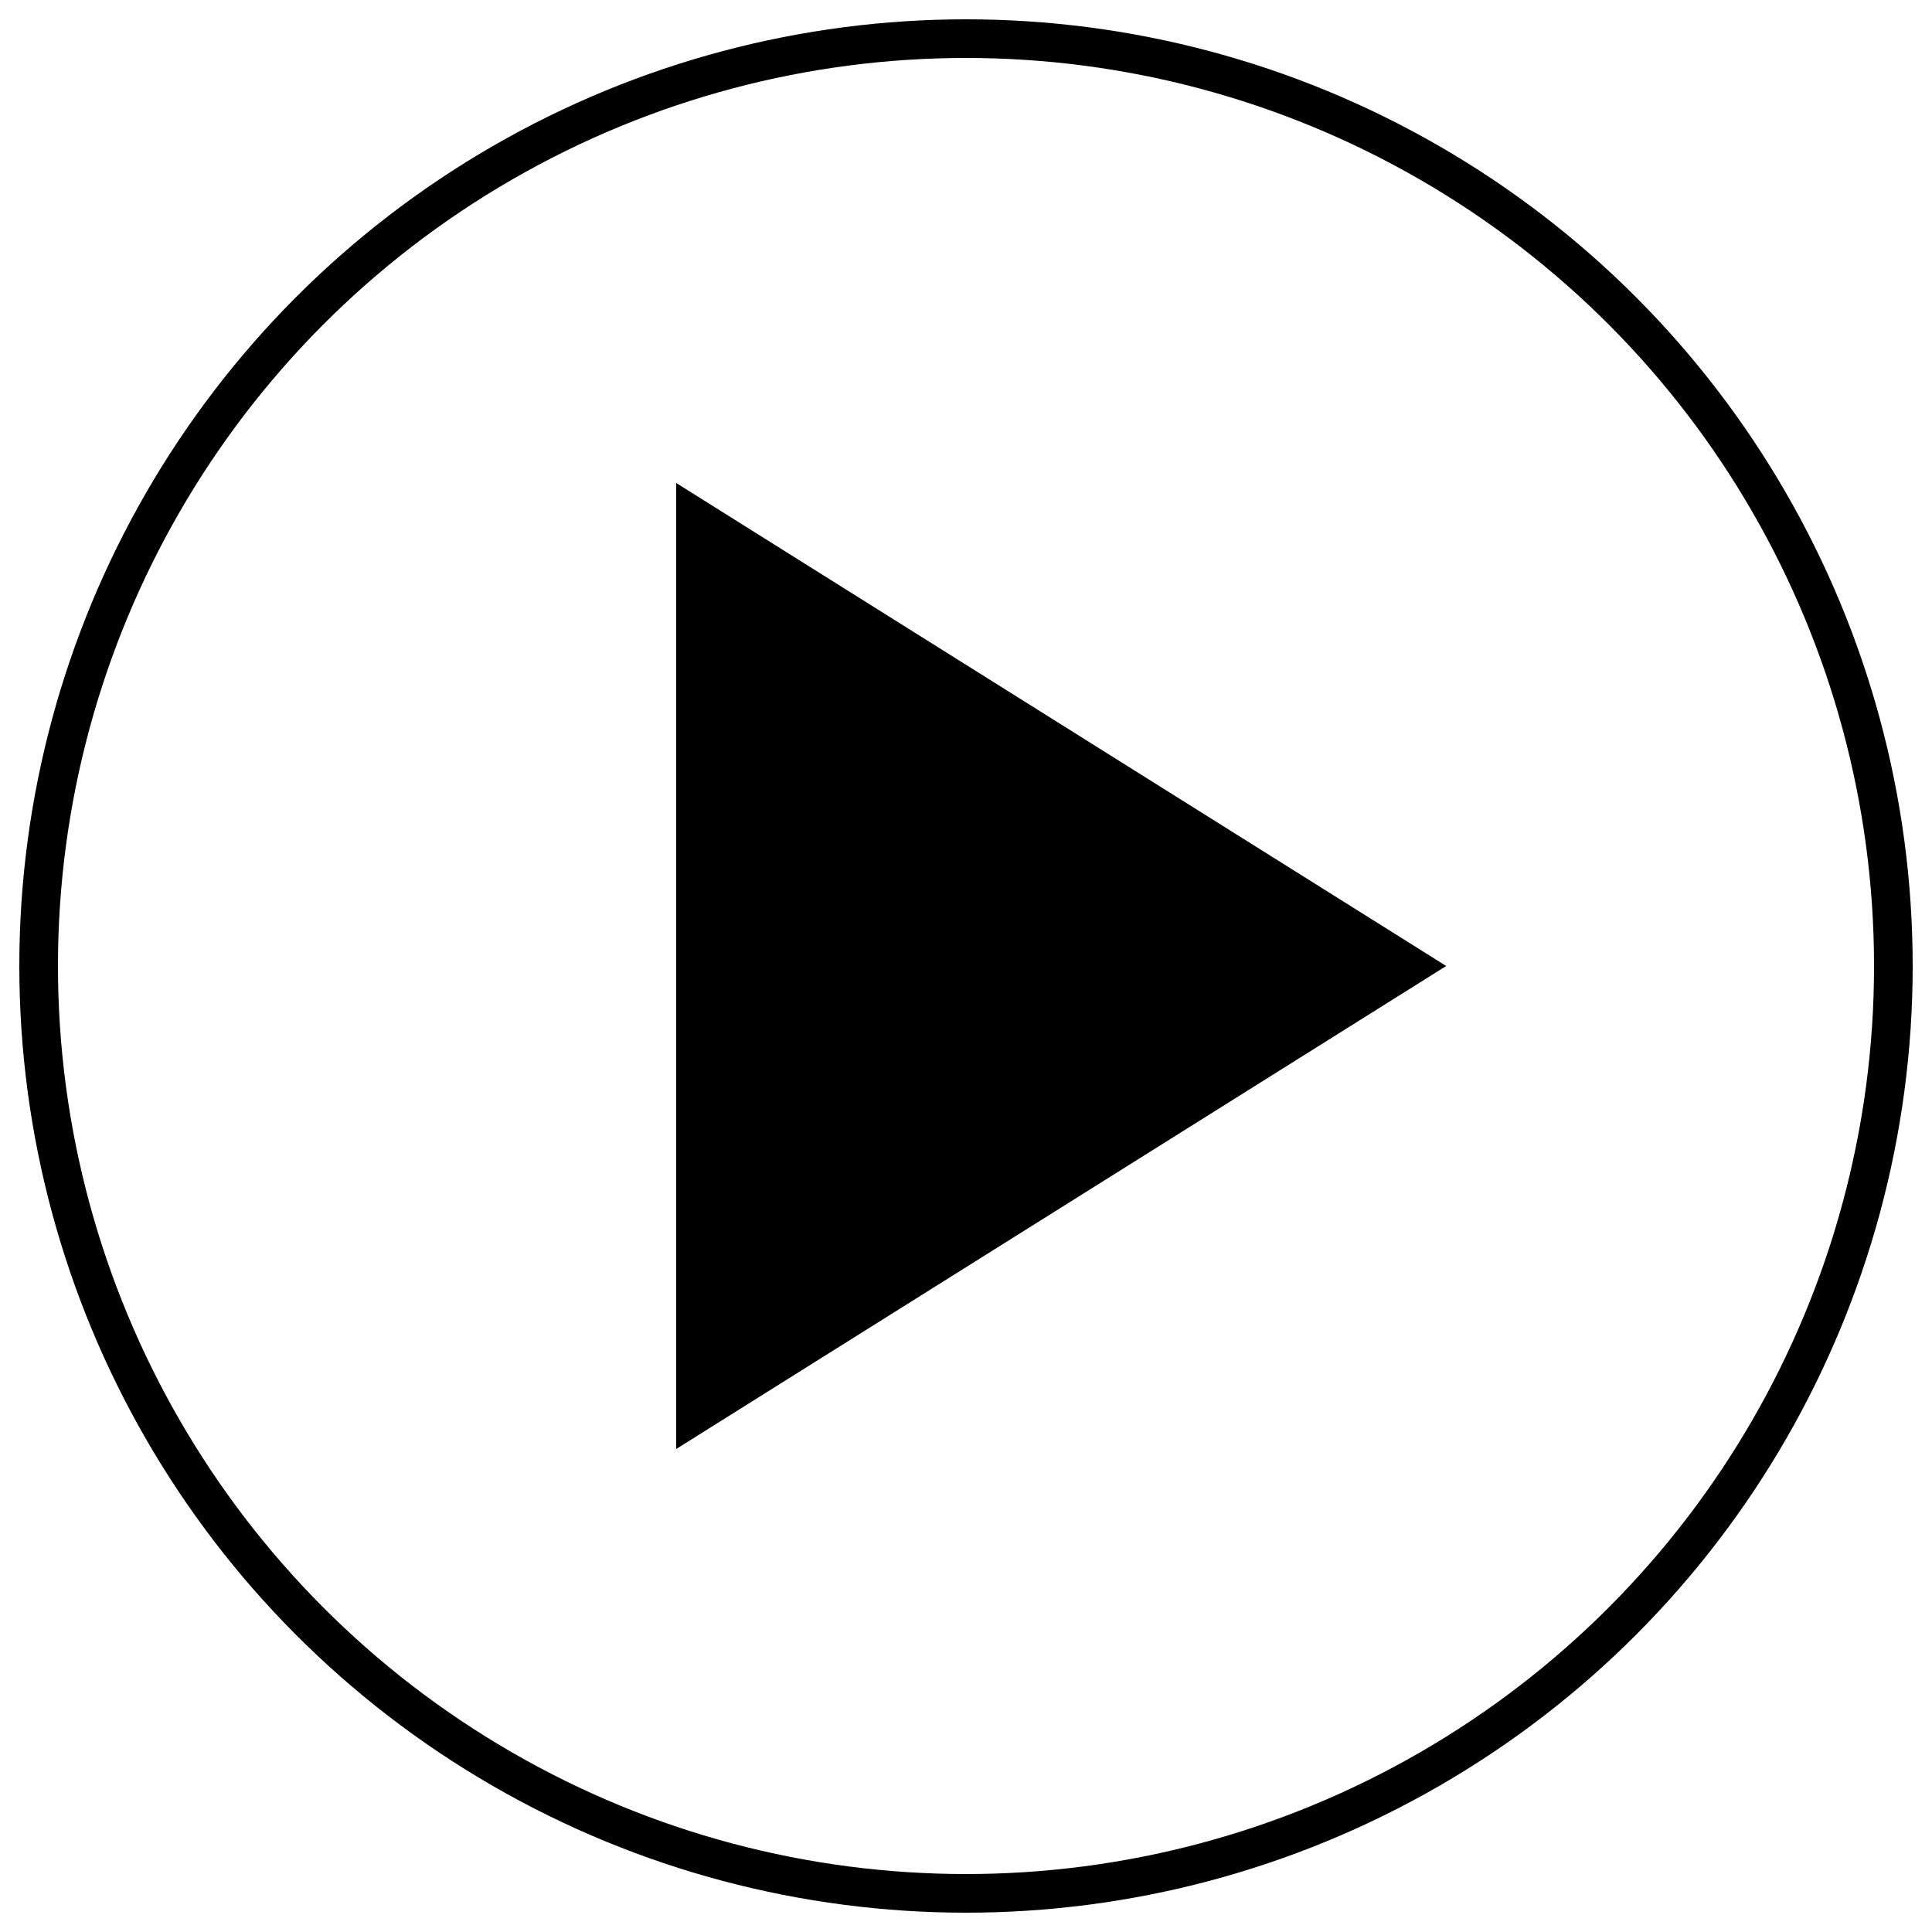
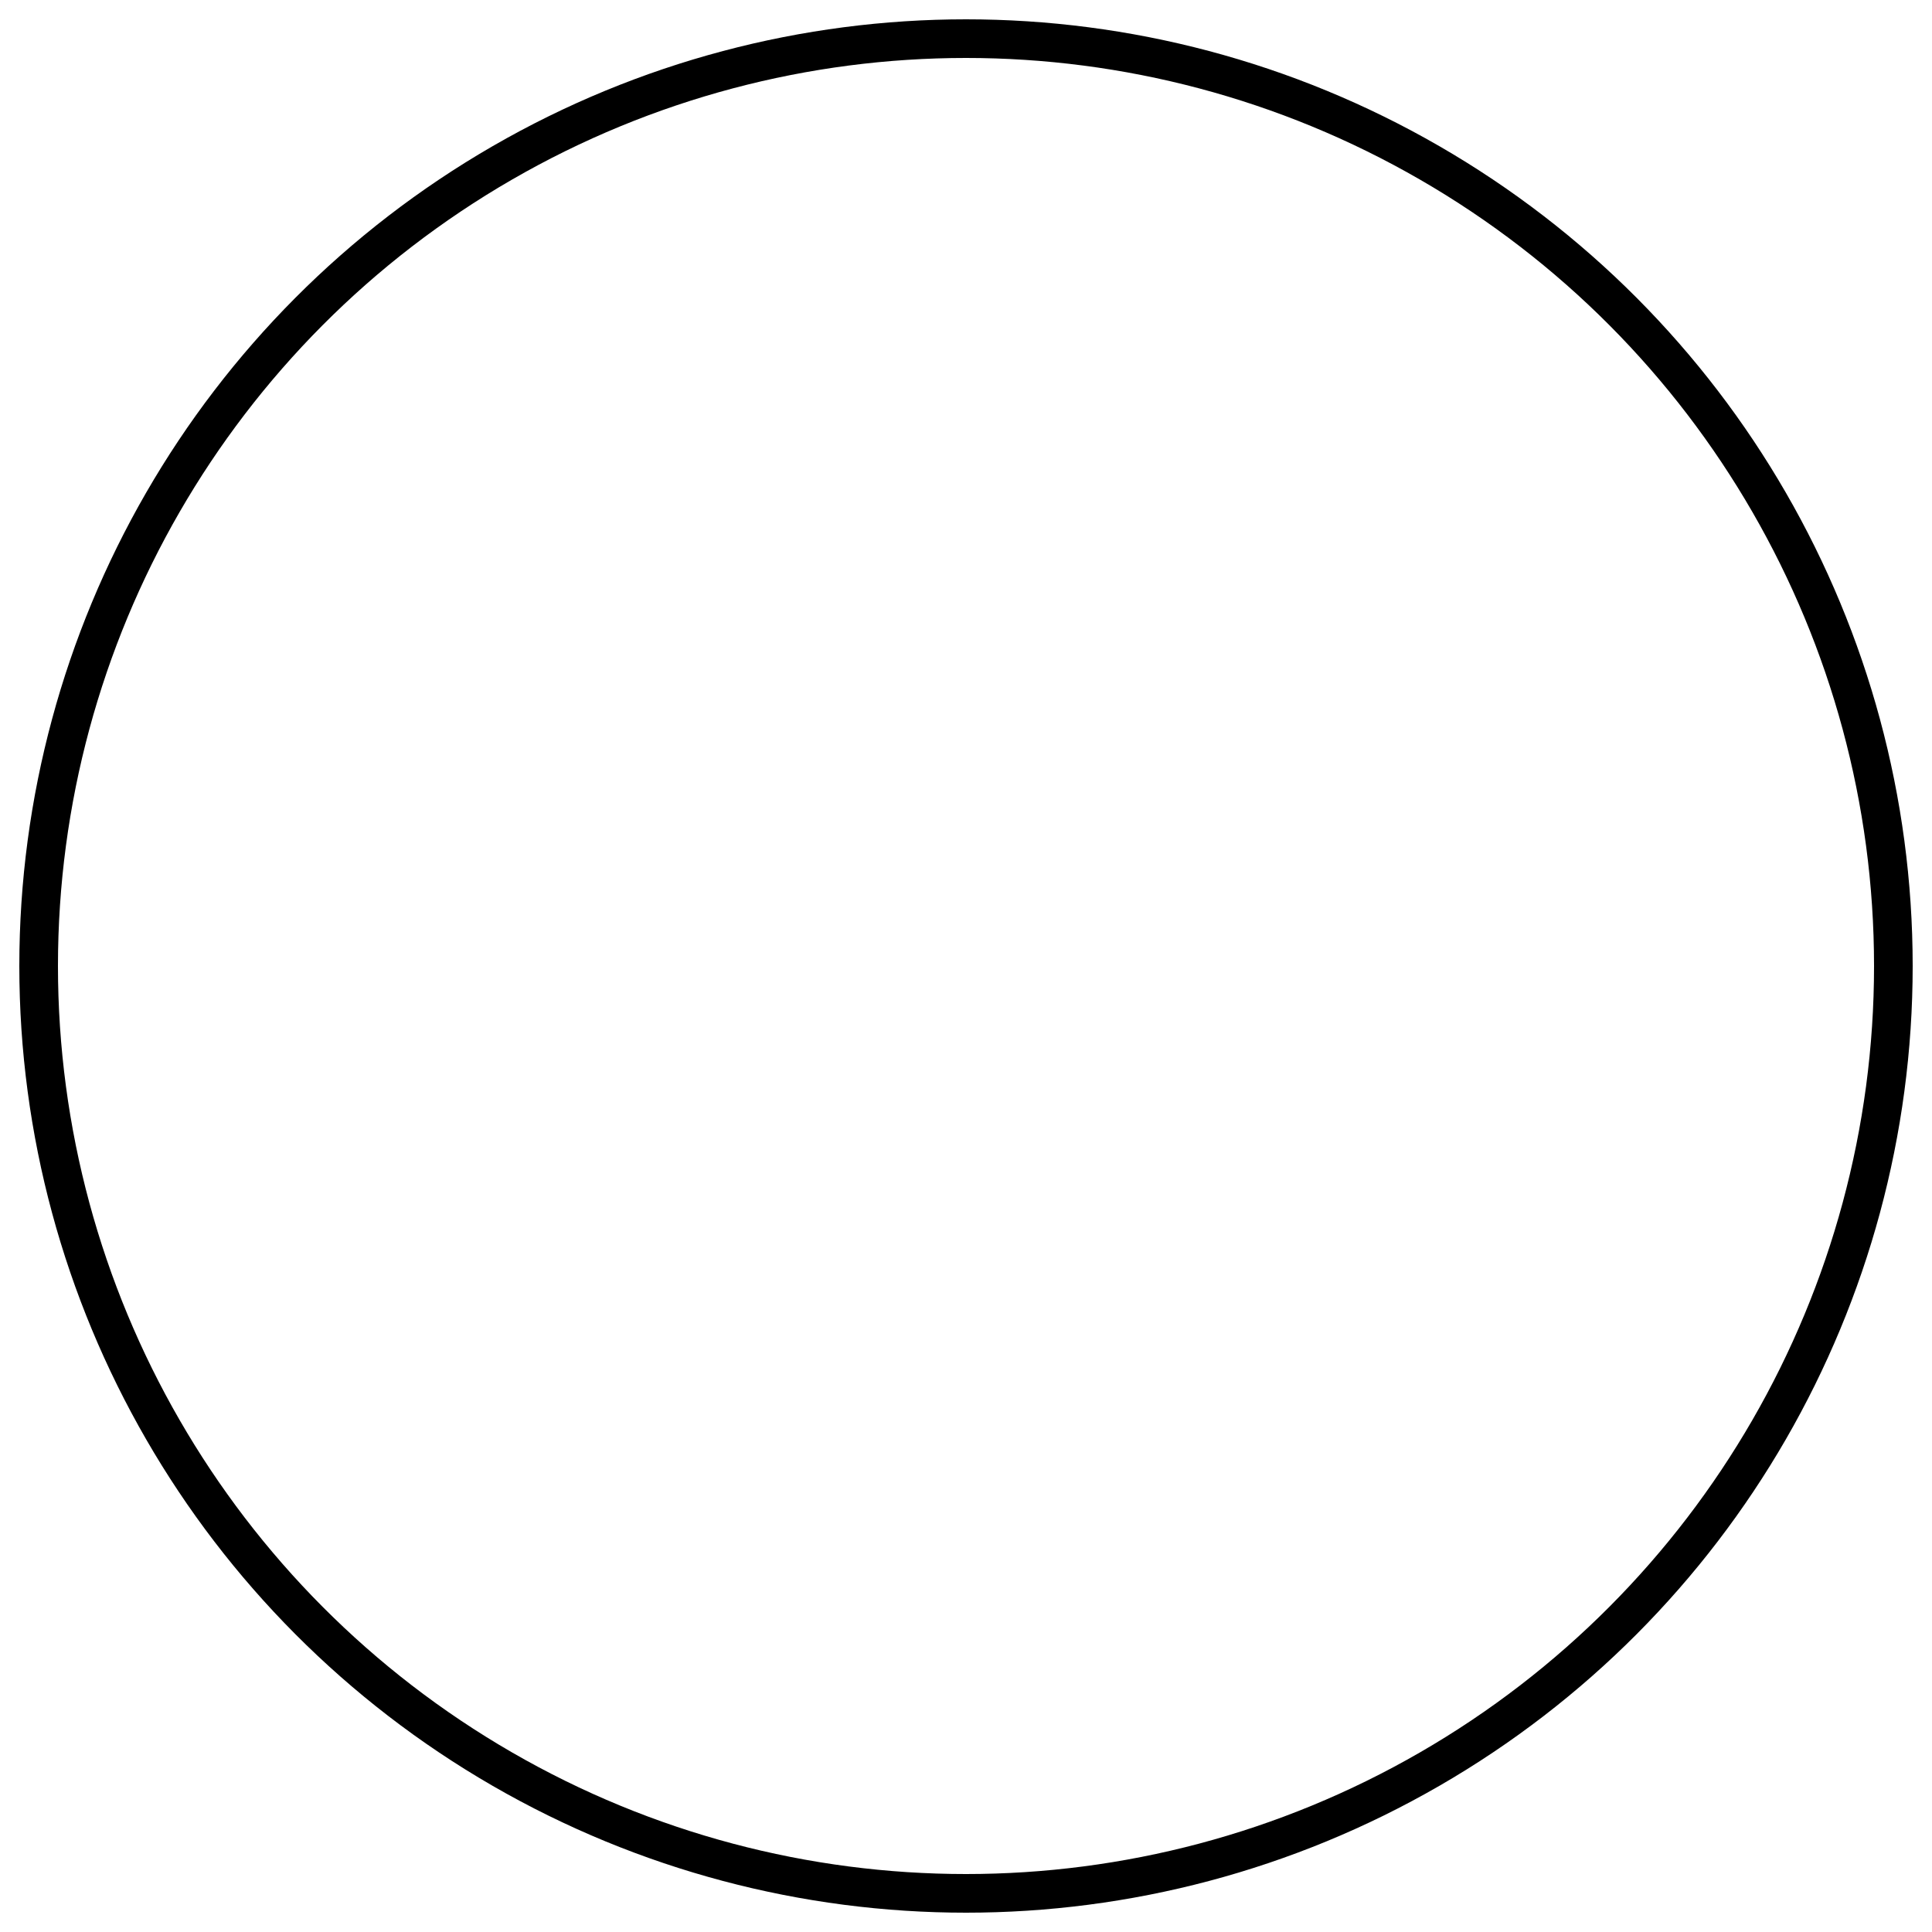
- <svg xmlns="http://www.w3.org/2000/svg" xmlns:ns1="https://boxy-svg.com" viewBox="0 0 200 200" style="">
+ <svg xmlns="http://www.w3.org/2000/svg" viewBox="0 0 200 200" style="">
  <defs />
  <ellipse style="fill-opacity: 0; stroke: hsl(0, 100%, 60%); fill: none; stroke-width: 4px;" cx="100" cy="100" rx="96" ry="96" />
-   <path d="M 149.296 111.673 L 199.296 191.384 L 99.296 191.384 L 149.296 111.673 Z" style="transform-origin: 94.139px 93.364px; fill: hsl(0, 100%, 60%);" transform="matrix(-0, 1, -1, -0, 73.881, -48.521)" ns1:shape="triangle 99.296 111.673 100 79.711 0.5 0 1@de48a484" />
</svg>